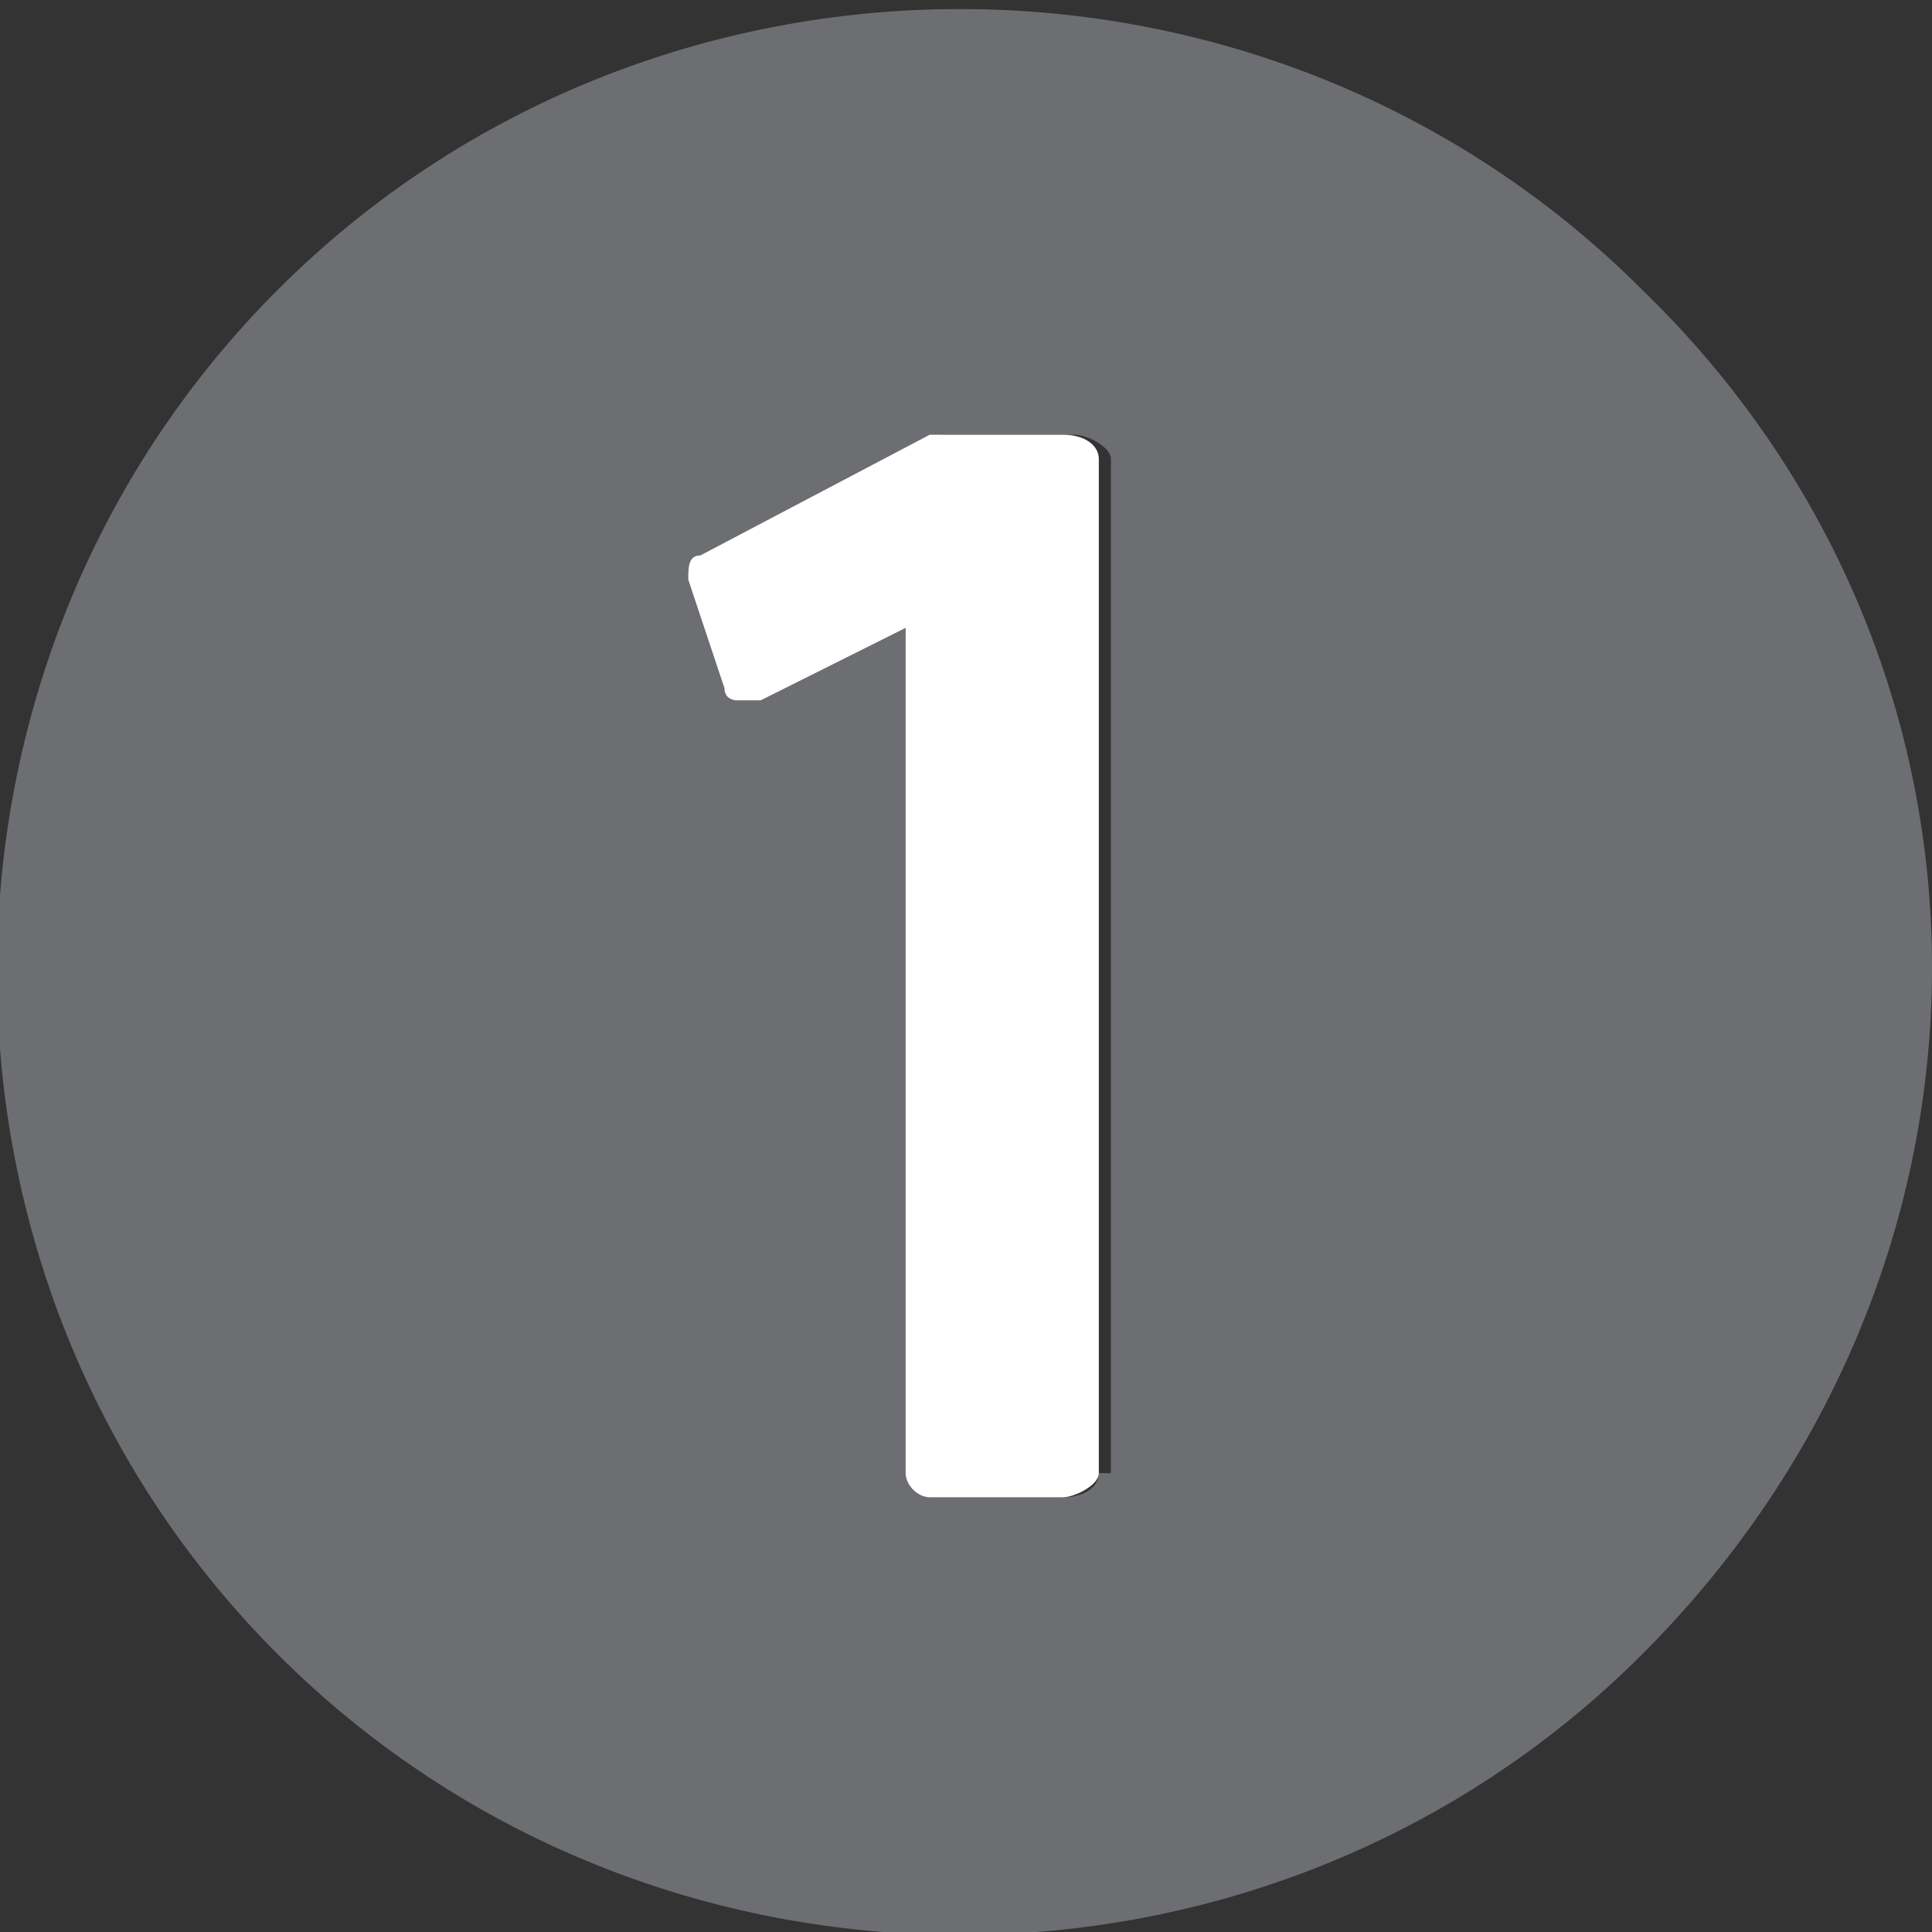
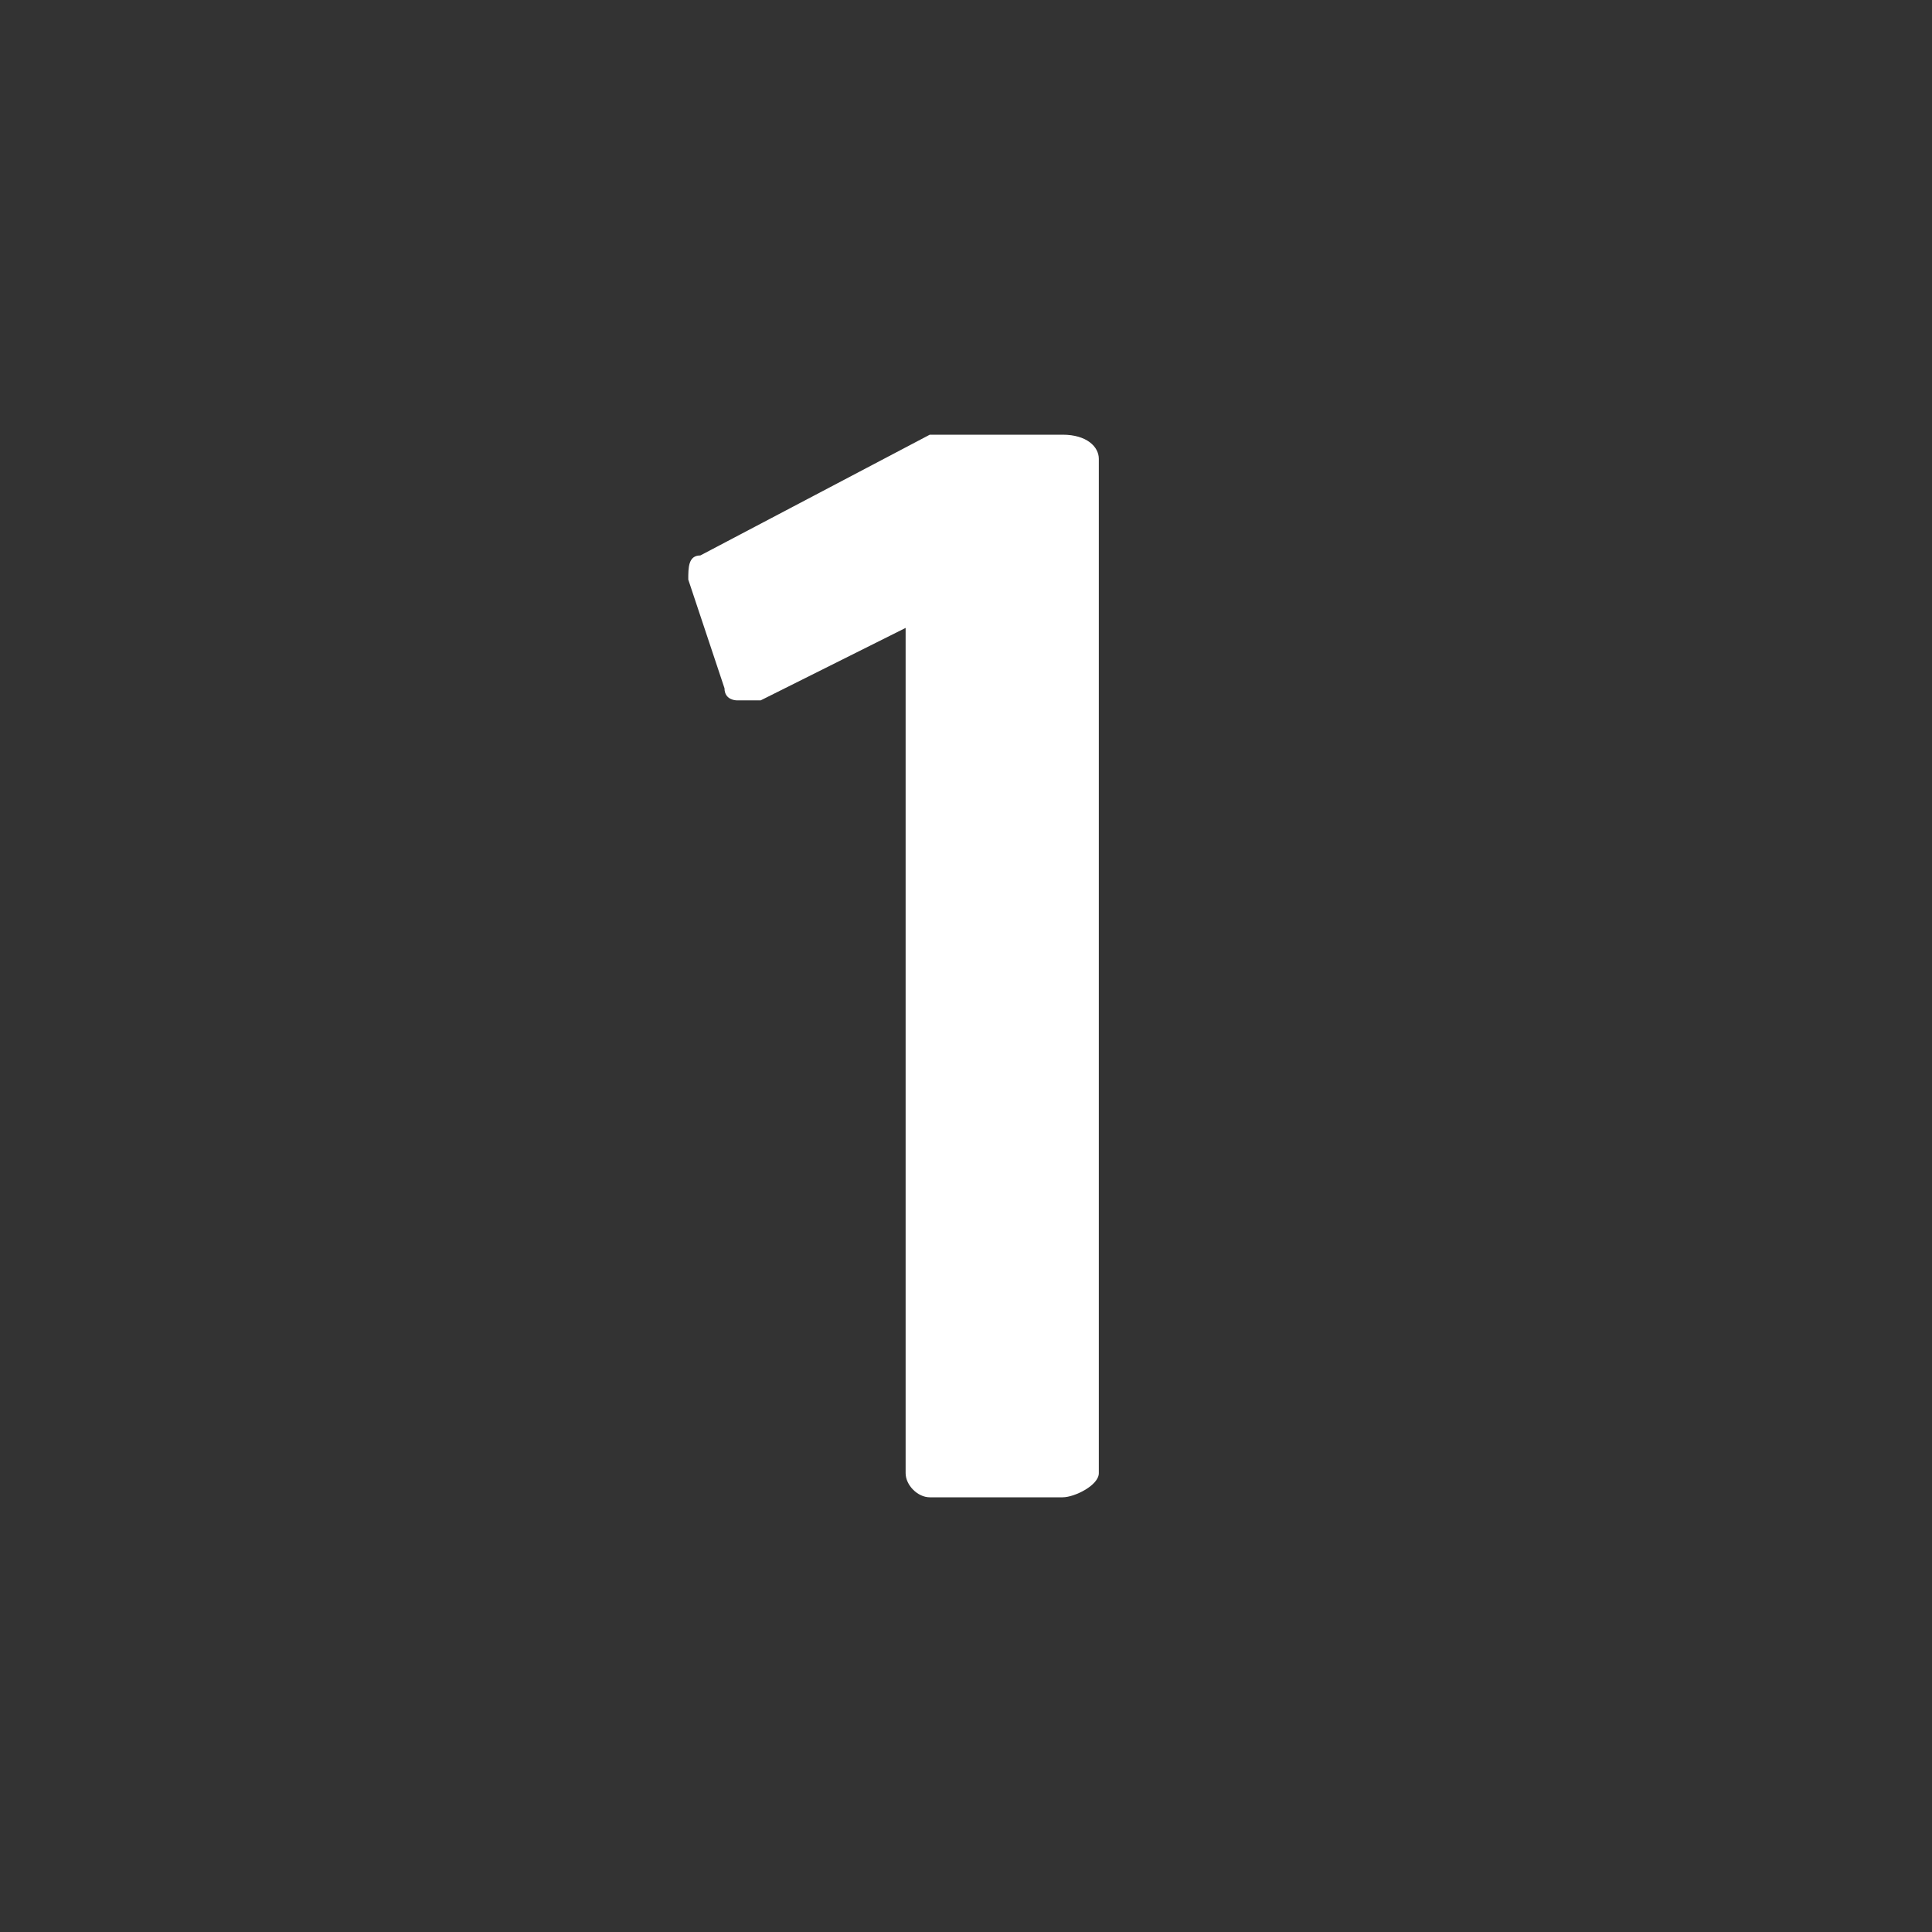
<svg xmlns="http://www.w3.org/2000/svg" version="1.1" id="Layer_1" x="0px" y="0px" viewBox="0 0 16 16" style="enable-background:new 0 0 16 16;" xml:space="preserve">
  <rect x="0" y="0" width="16" height="16" fill="#333333" stroke="none" />
  <style type="text/css">
	.st0{fill:#6D6E71;}
	.st1{fill:#FFFFFF;}
</style>
  <g id="icon">
-     <path class="st0" d="M13.6,2.4c-3.1-3.1-8.2-3.1-11.3,0c-3.1,3.1-3.1,8.2,0,11.3s8.2,3.1,11.3,0C16.8,10.5,16.8,5.5,13.6,2.4z    M9.1,12.2c0,0.1-0.1,0.2-0.3,0.2H7.7c-0.1,0-0.2-0.1-0.2-0.2v-7L6.3,5.8c-0.1,0-0.1,0-0.2,0C6.1,5.8,6,5.7,6,5.7L5.8,4.8   c0-0.1,0-0.2,0.1-0.2l1.9-1c0,0,0.1,0,0.1,0h1c0.1,0,0.3,0.1,0.3,0.2V12.2z" />
    <path class="st1" d="M8.8,3.6h-1c0,0-0.1,0-0.1,0l-1.9,1c-0.1,0-0.1,0.1-0.1,0.2L6,5.7c0,0.1,0.1,0.1,0.1,0.1c0.1,0,0.1,0,0.2,0   l1.2-0.6v7c0,0.1,0.1,0.2,0.2,0.2h1.1c0.1,0,0.3-0.1,0.3-0.2V3.8C9.1,3.7,9,3.6,8.8,3.6z" />
  </g>
</svg>